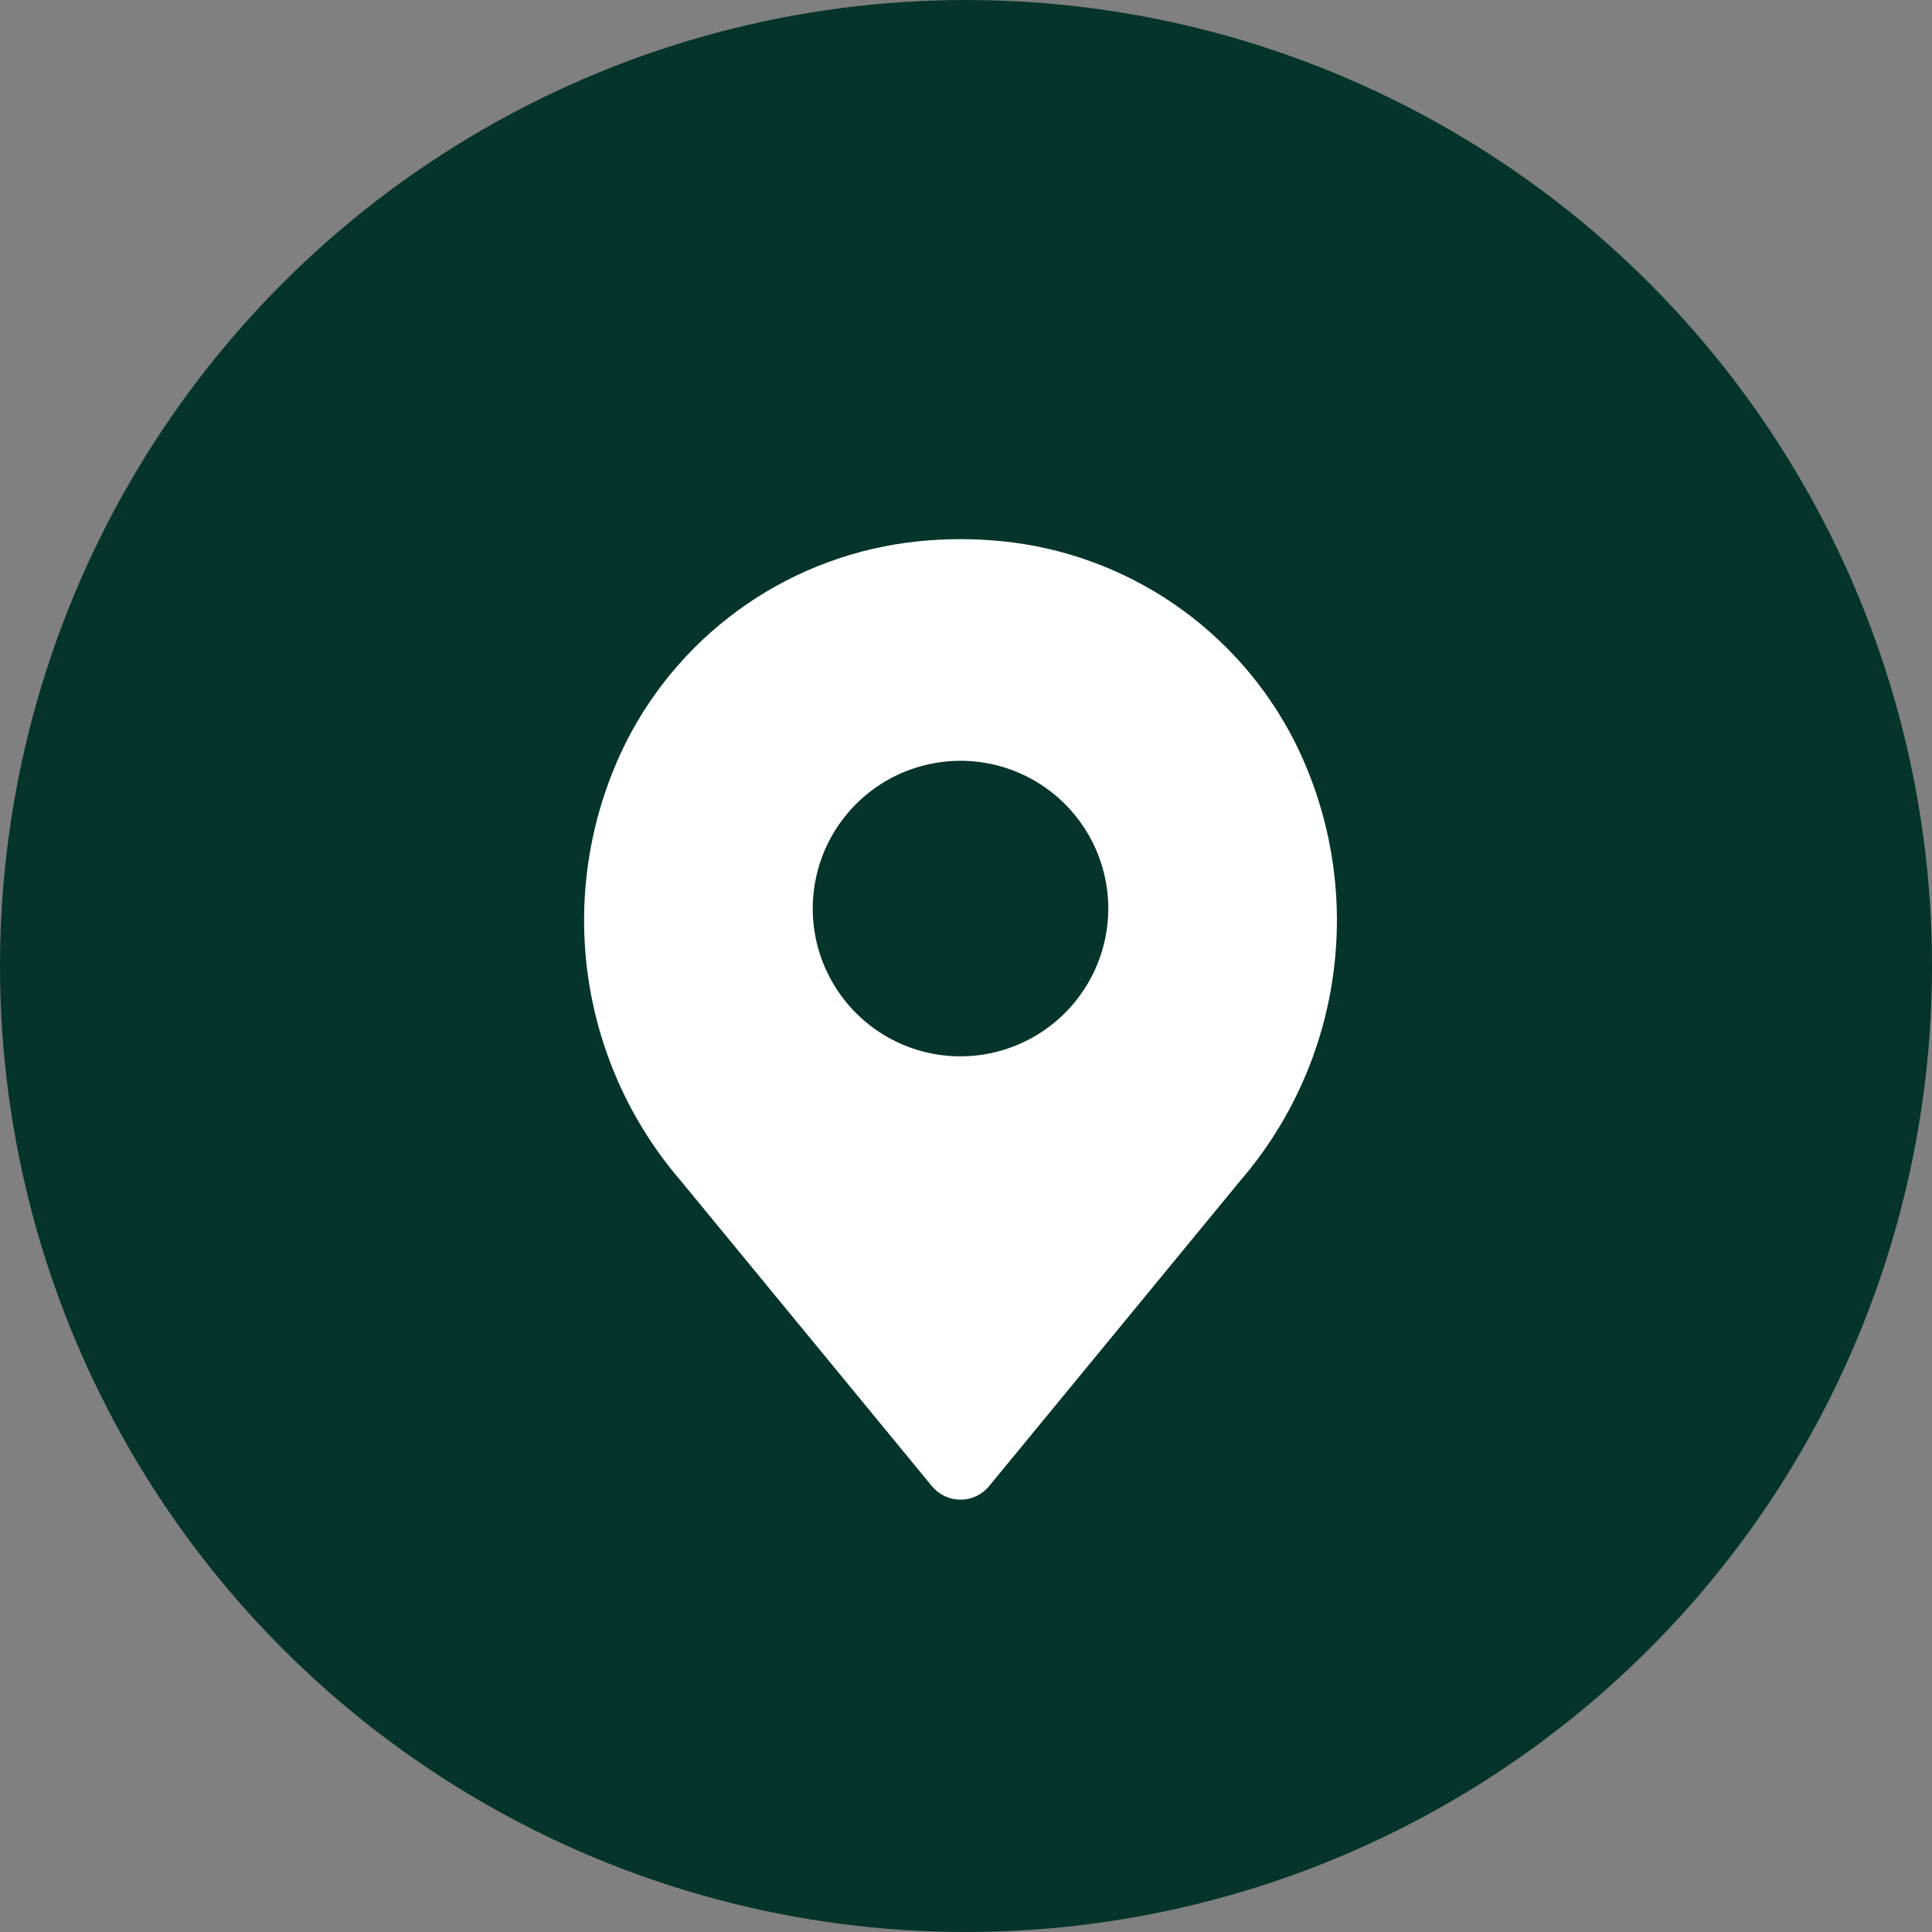
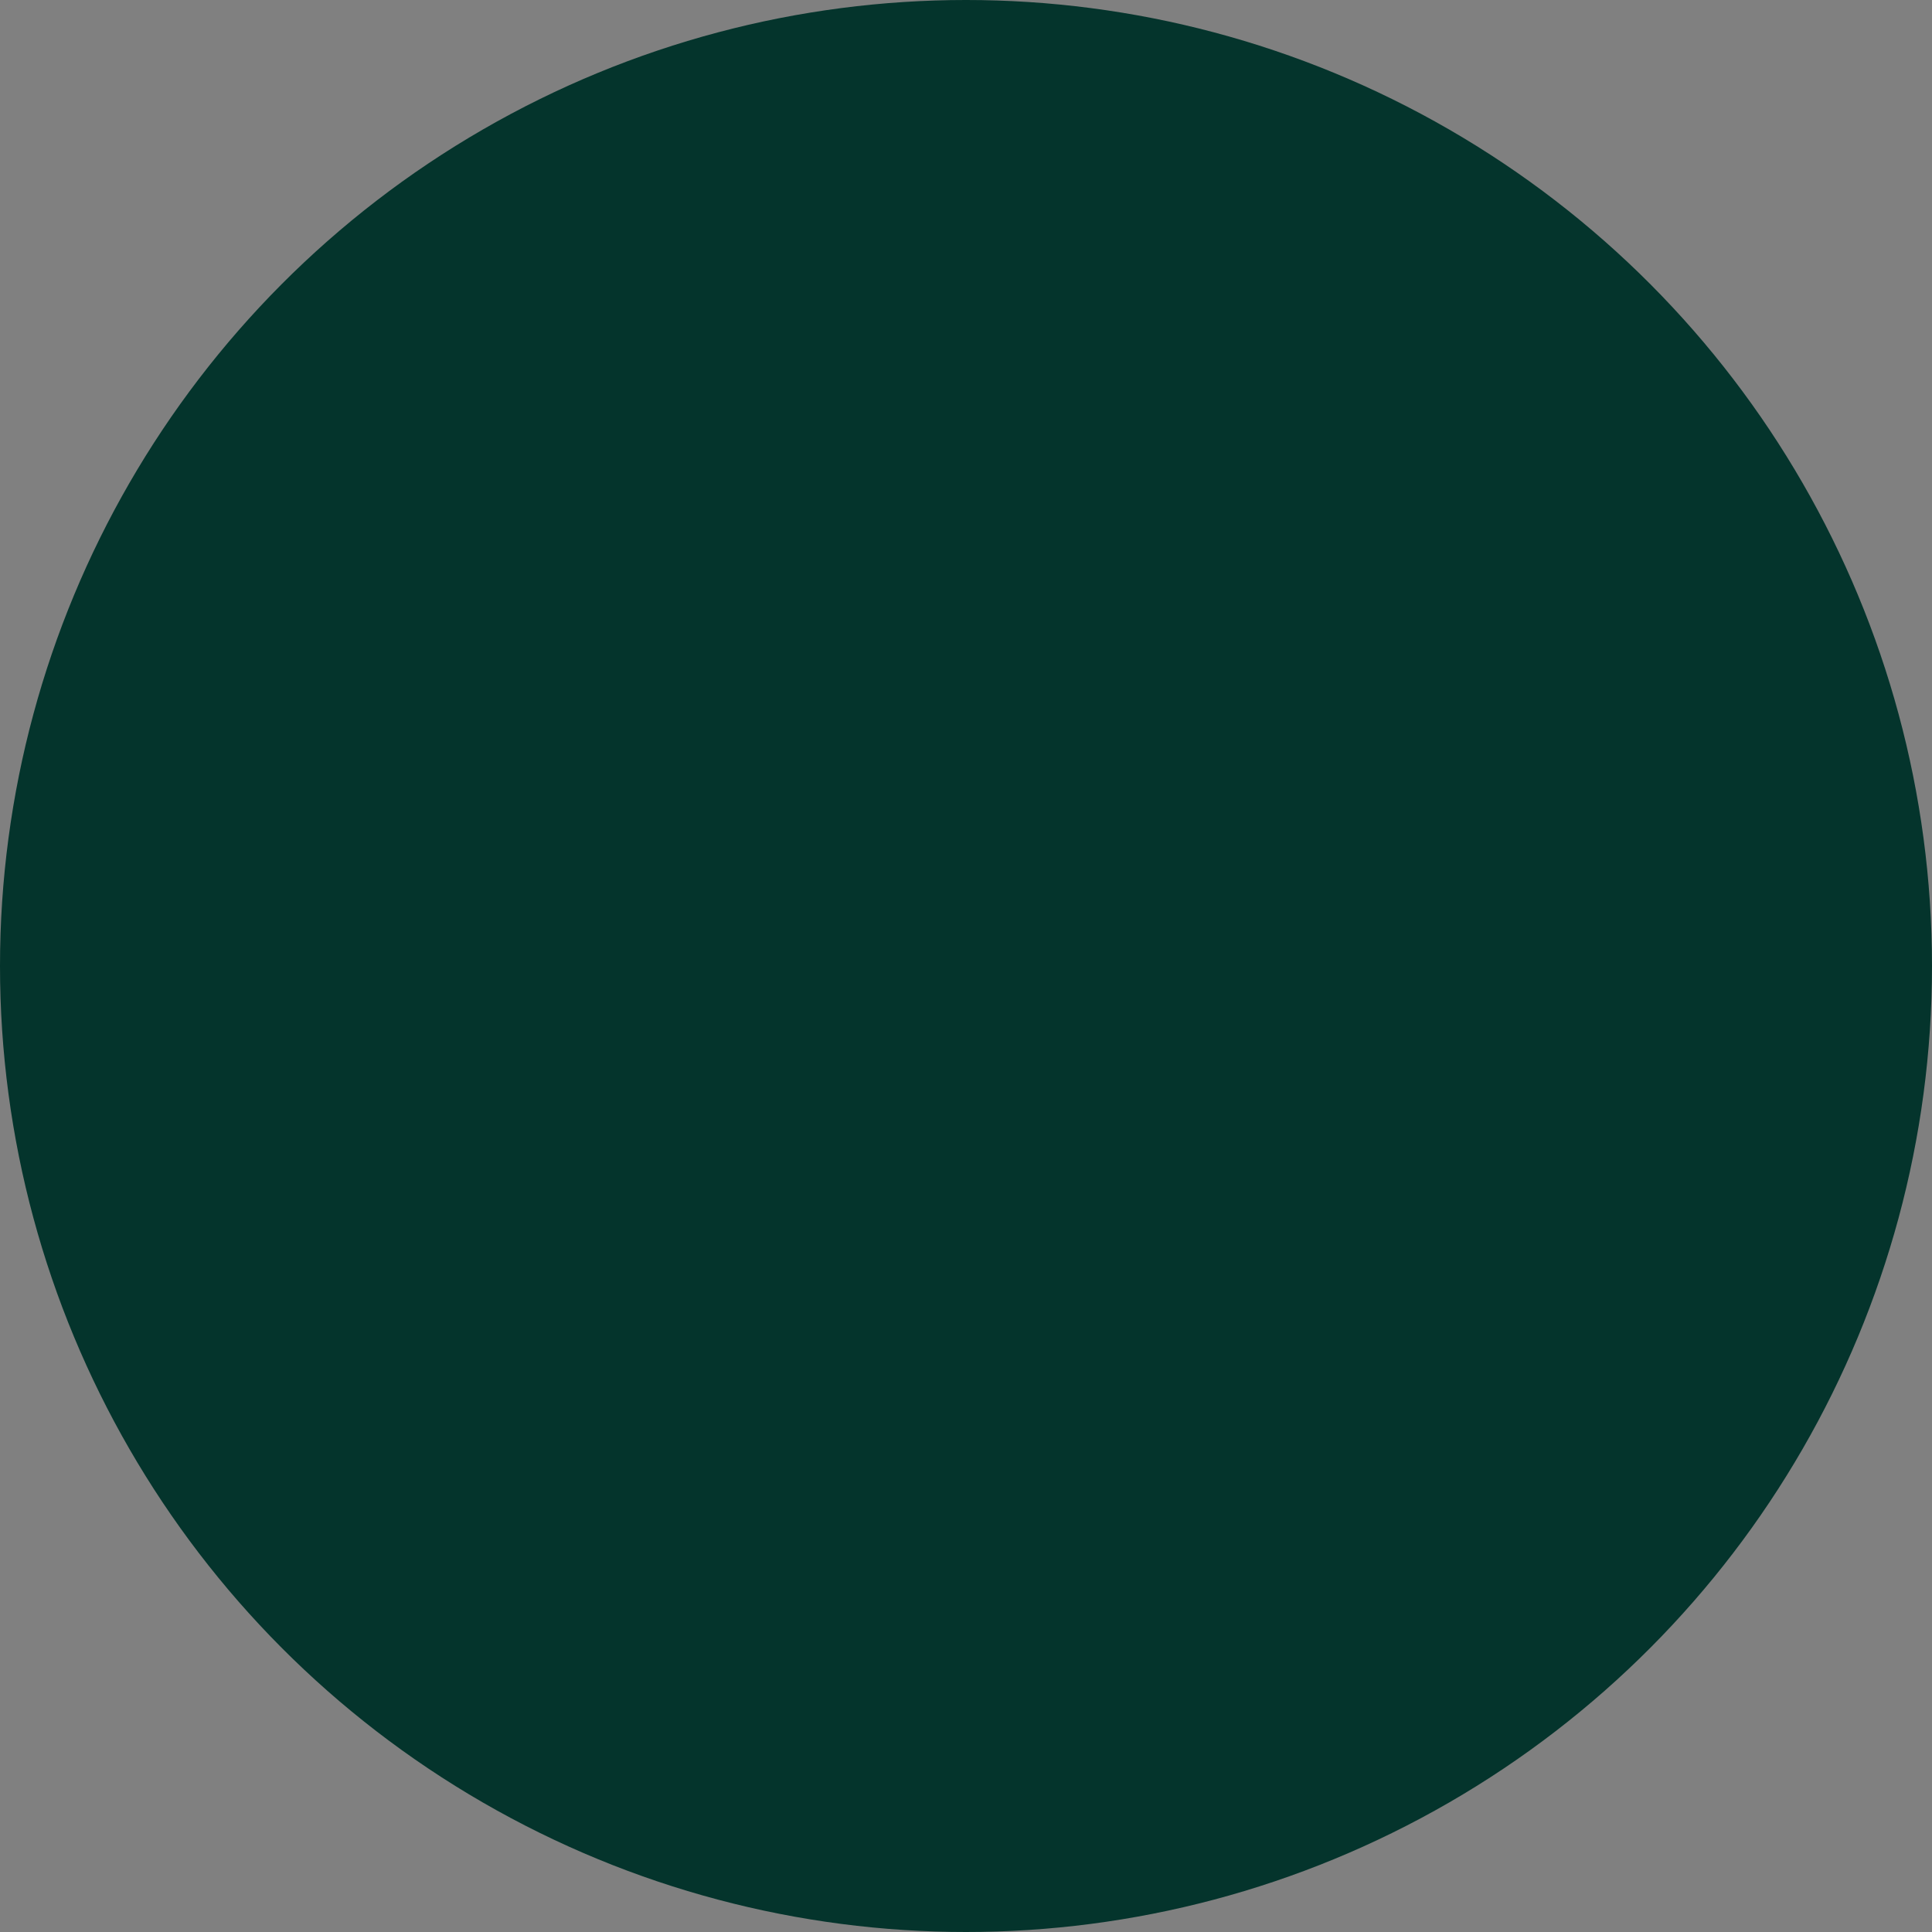
<svg xmlns="http://www.w3.org/2000/svg" width="43" height="43" viewBox="0 0 43 43" fill="none">
  <rect x="0" y="0" width="43" height="43" fill="#808080" stroke="none" />
  <circle cx="21.5" cy="21.5" r="21.5" fill="#04342C" />
-   <path d="M28.816 16.508C28.193 15.279 27.27 14.226 26.133 13.446C24.997 12.667 23.682 12.185 22.311 12.047C21.69 11.984 21.065 11.984 20.445 12.047C19.074 12.186 17.759 12.667 16.622 13.446C15.486 14.226 14.563 15.278 13.939 16.508C13.155 18.076 12.851 19.841 13.068 21.582C13.285 23.322 14.012 24.959 15.157 26.287L20.742 33.078C20.82 33.172 20.917 33.247 21.026 33.299C21.136 33.351 21.256 33.378 21.378 33.378C21.499 33.378 21.619 33.351 21.729 33.299C21.839 33.247 21.936 33.172 22.013 33.078L27.598 26.287C28.744 24.959 29.471 23.322 29.687 21.582C29.904 19.842 29.601 18.076 28.816 16.508ZM21.378 23.511C20.727 23.511 20.091 23.318 19.55 22.957C19.01 22.595 18.588 22.081 18.339 21.48C18.09 20.88 18.025 20.218 18.152 19.58C18.279 18.942 18.592 18.356 19.052 17.896C19.512 17.436 20.098 17.123 20.736 16.996C21.374 16.869 22.035 16.934 22.636 17.183C23.237 17.432 23.751 17.854 24.112 18.395C24.474 18.935 24.667 19.571 24.667 20.222C24.666 21.094 24.319 21.93 23.702 22.546C23.086 23.163 22.25 23.51 21.378 23.511Z" fill="white" />
</svg>